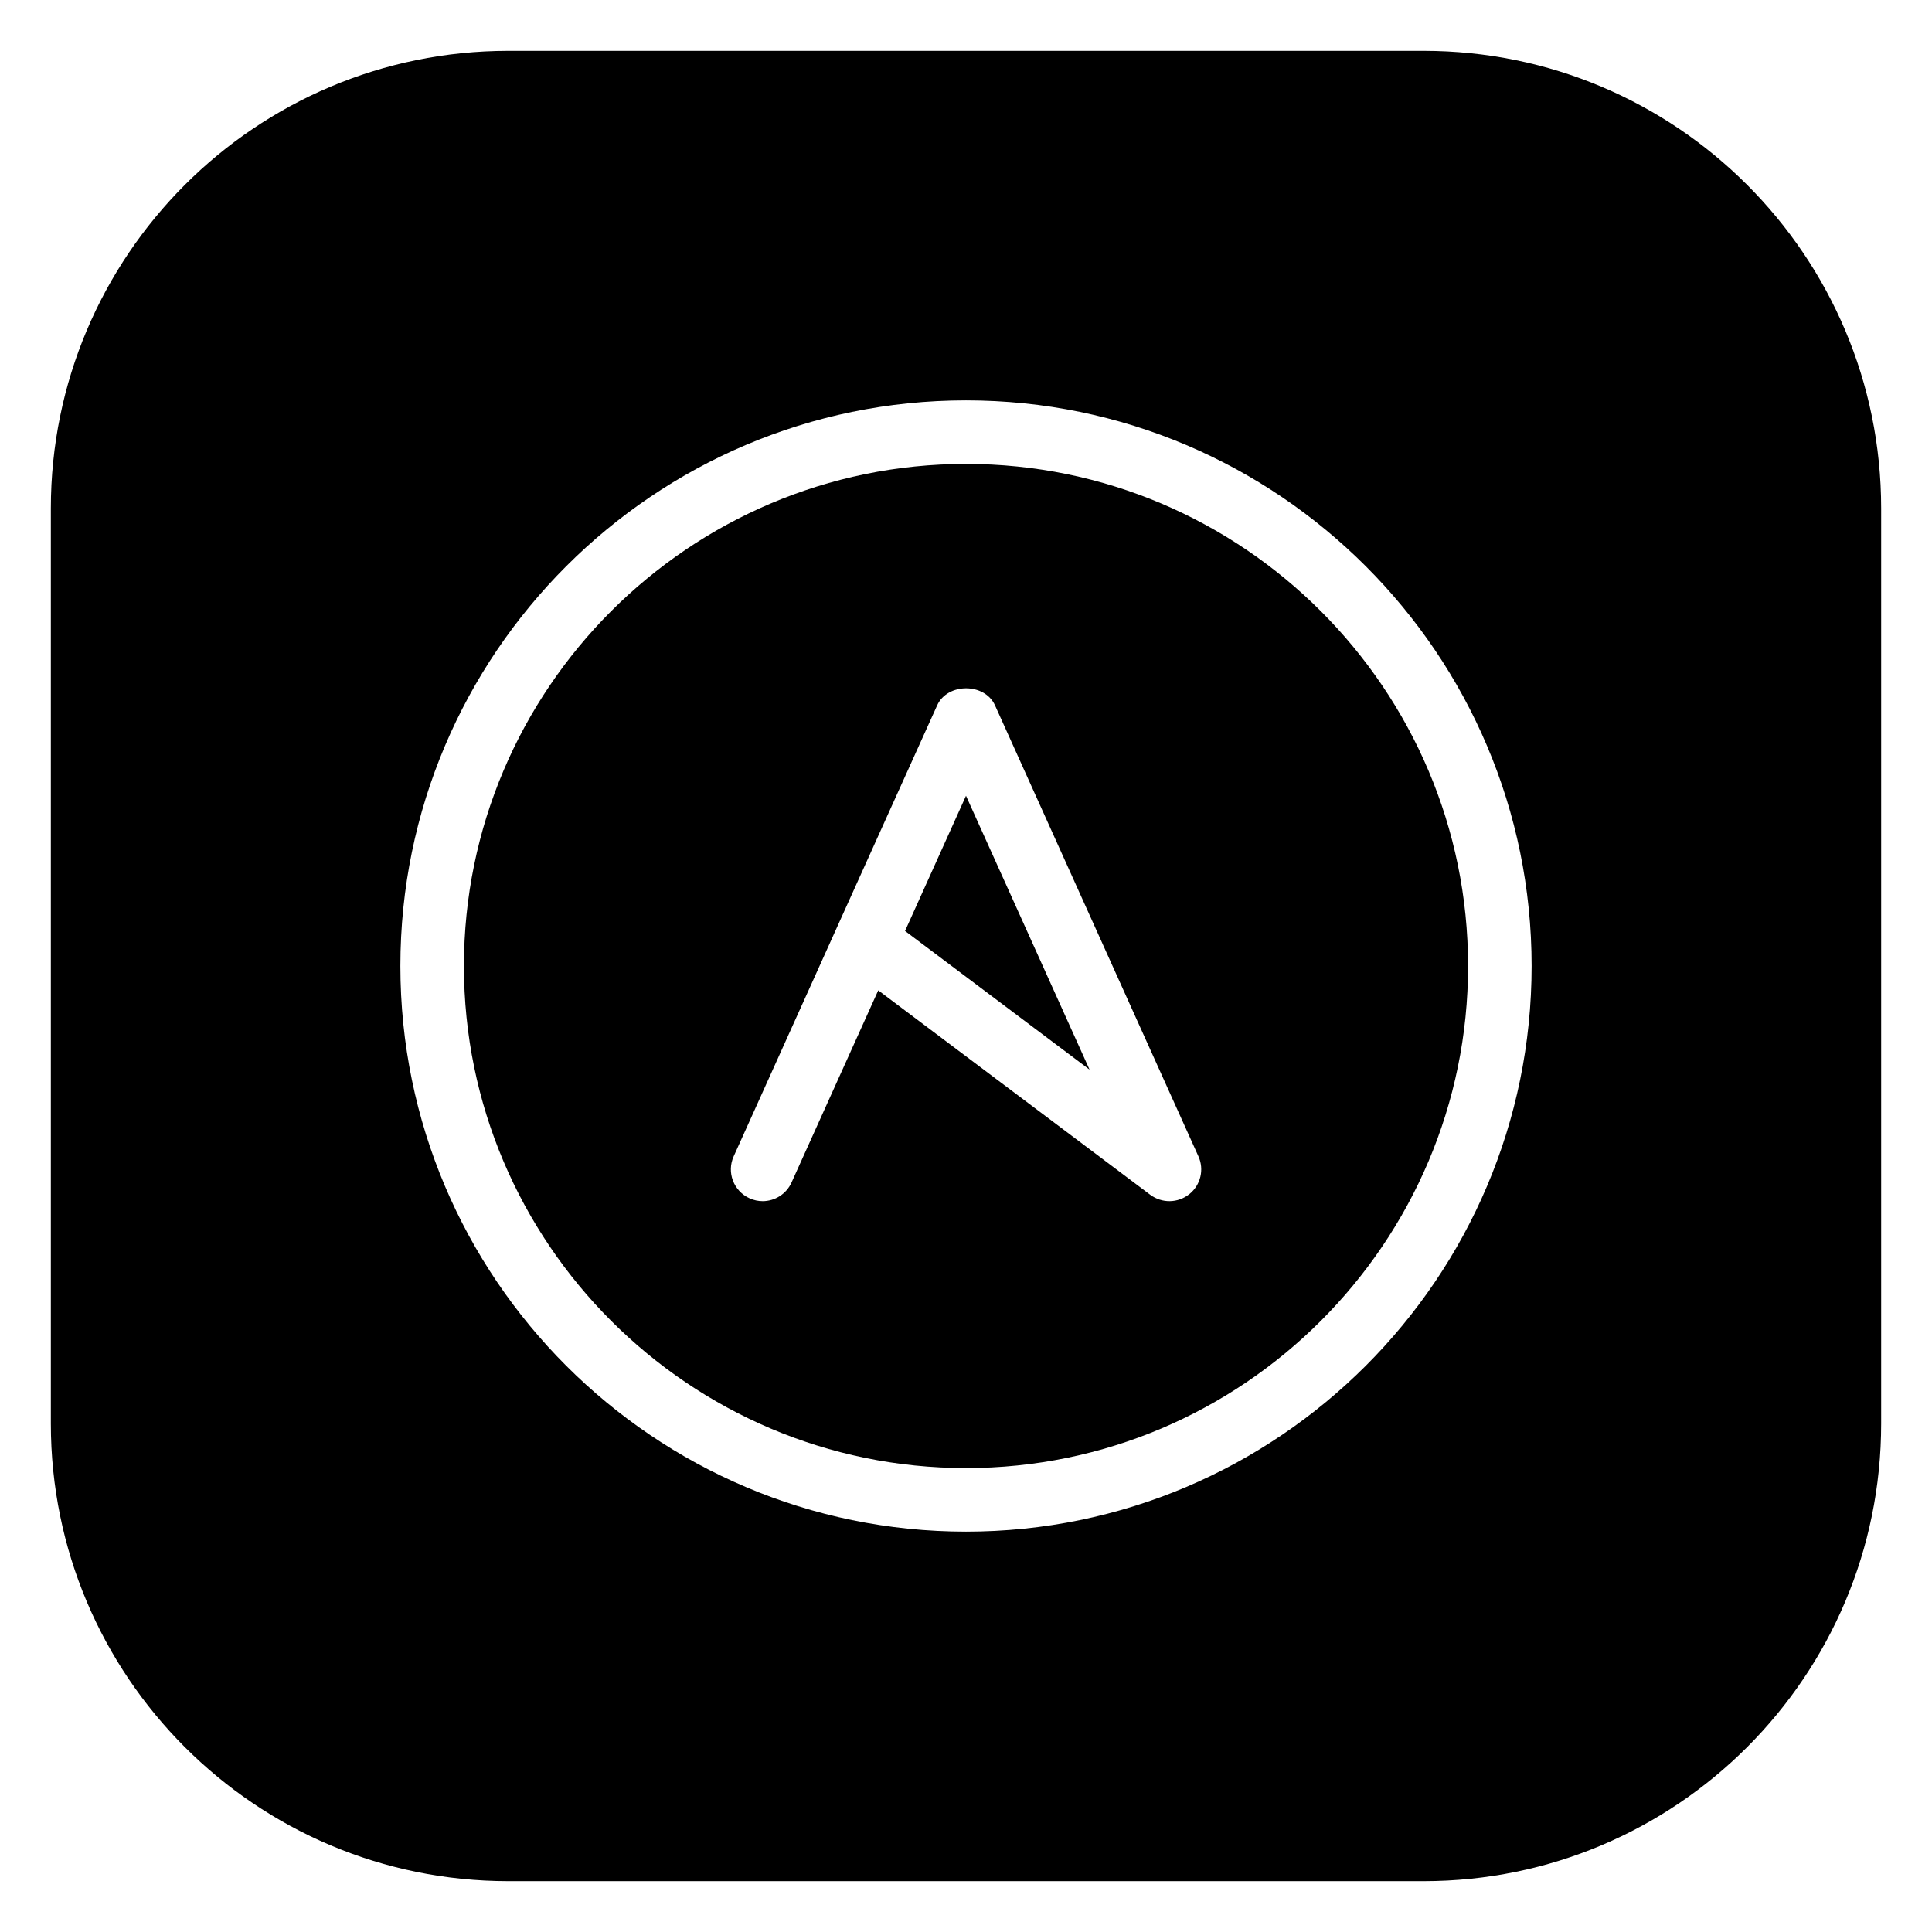
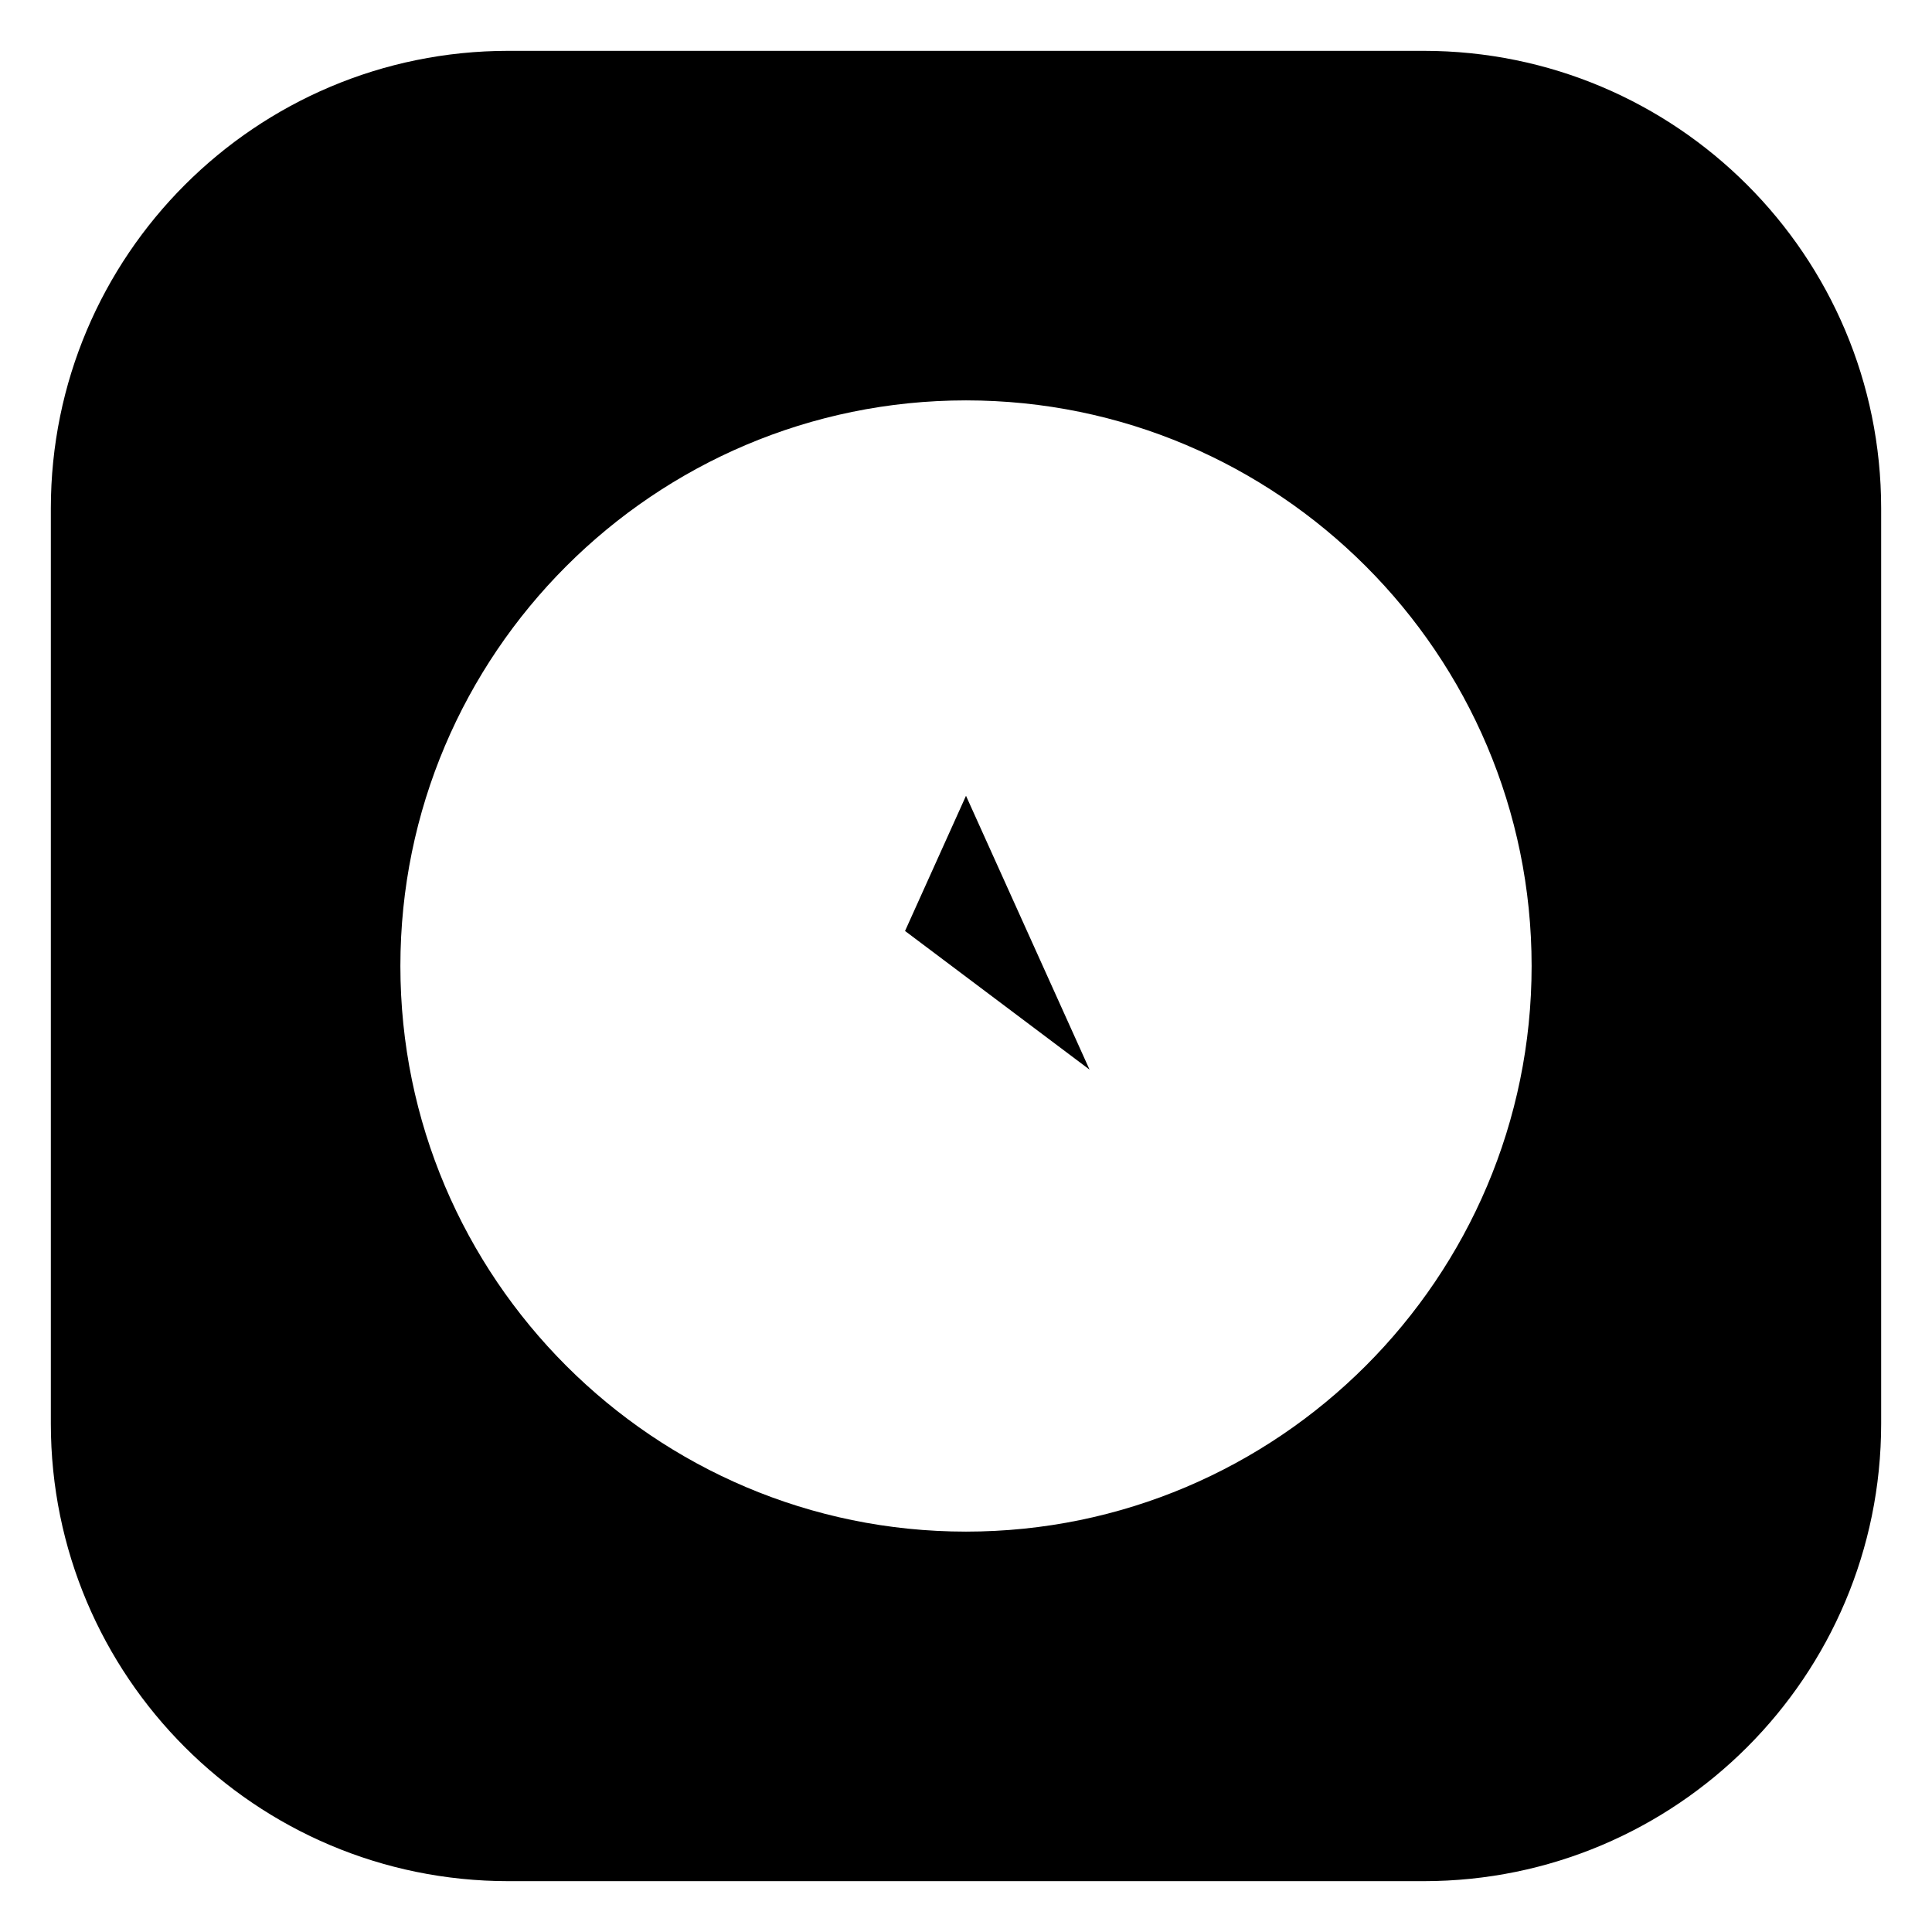
<svg xmlns="http://www.w3.org/2000/svg" id="uuid-745739c9-1358-4e25-9789-f312cb5a61eb" viewBox="0 0 38 38">
-   <path d="m19,9.125c-5.445,0-9.875,4.43-9.875,9.875s4.43,9.875,9.875,9.875,9.875-4.43,9.875-9.875-4.43-9.875-9.875-9.875Zm4.391,14.363c-.223.178-.536.183-.767.012l-5.35-4.021-1.705,3.778c-.104.231-.331.368-.569.368-.086,0-.174-.018-.257-.056-.314-.142-.455-.512-.312-.826l2.021-4.481c.003-.006.006-.012.008-.018l1.972-4.369c.201-.449.938-.449,1.139,0l4,8.868c.118.26.044.566-.179.745Z" />
  <path d="m28,1H10C5.029,1,1,5.029,1,10v18c0,4.971,4.029,9,9,9h18c4.971,0,9-4.029,9-9V10c0-4.971-4.029-9-9-9Zm-9,29.125c-6.135,0-11.125-4.99-11.125-11.125s4.99-11.125,11.125-11.125,11.125,4.99,11.125,11.125-4.99,11.125-11.125,11.125Z" />
  <polygon points="17.801 18.311 21.43 21.038 19 15.652 17.801 18.311" />
</svg>